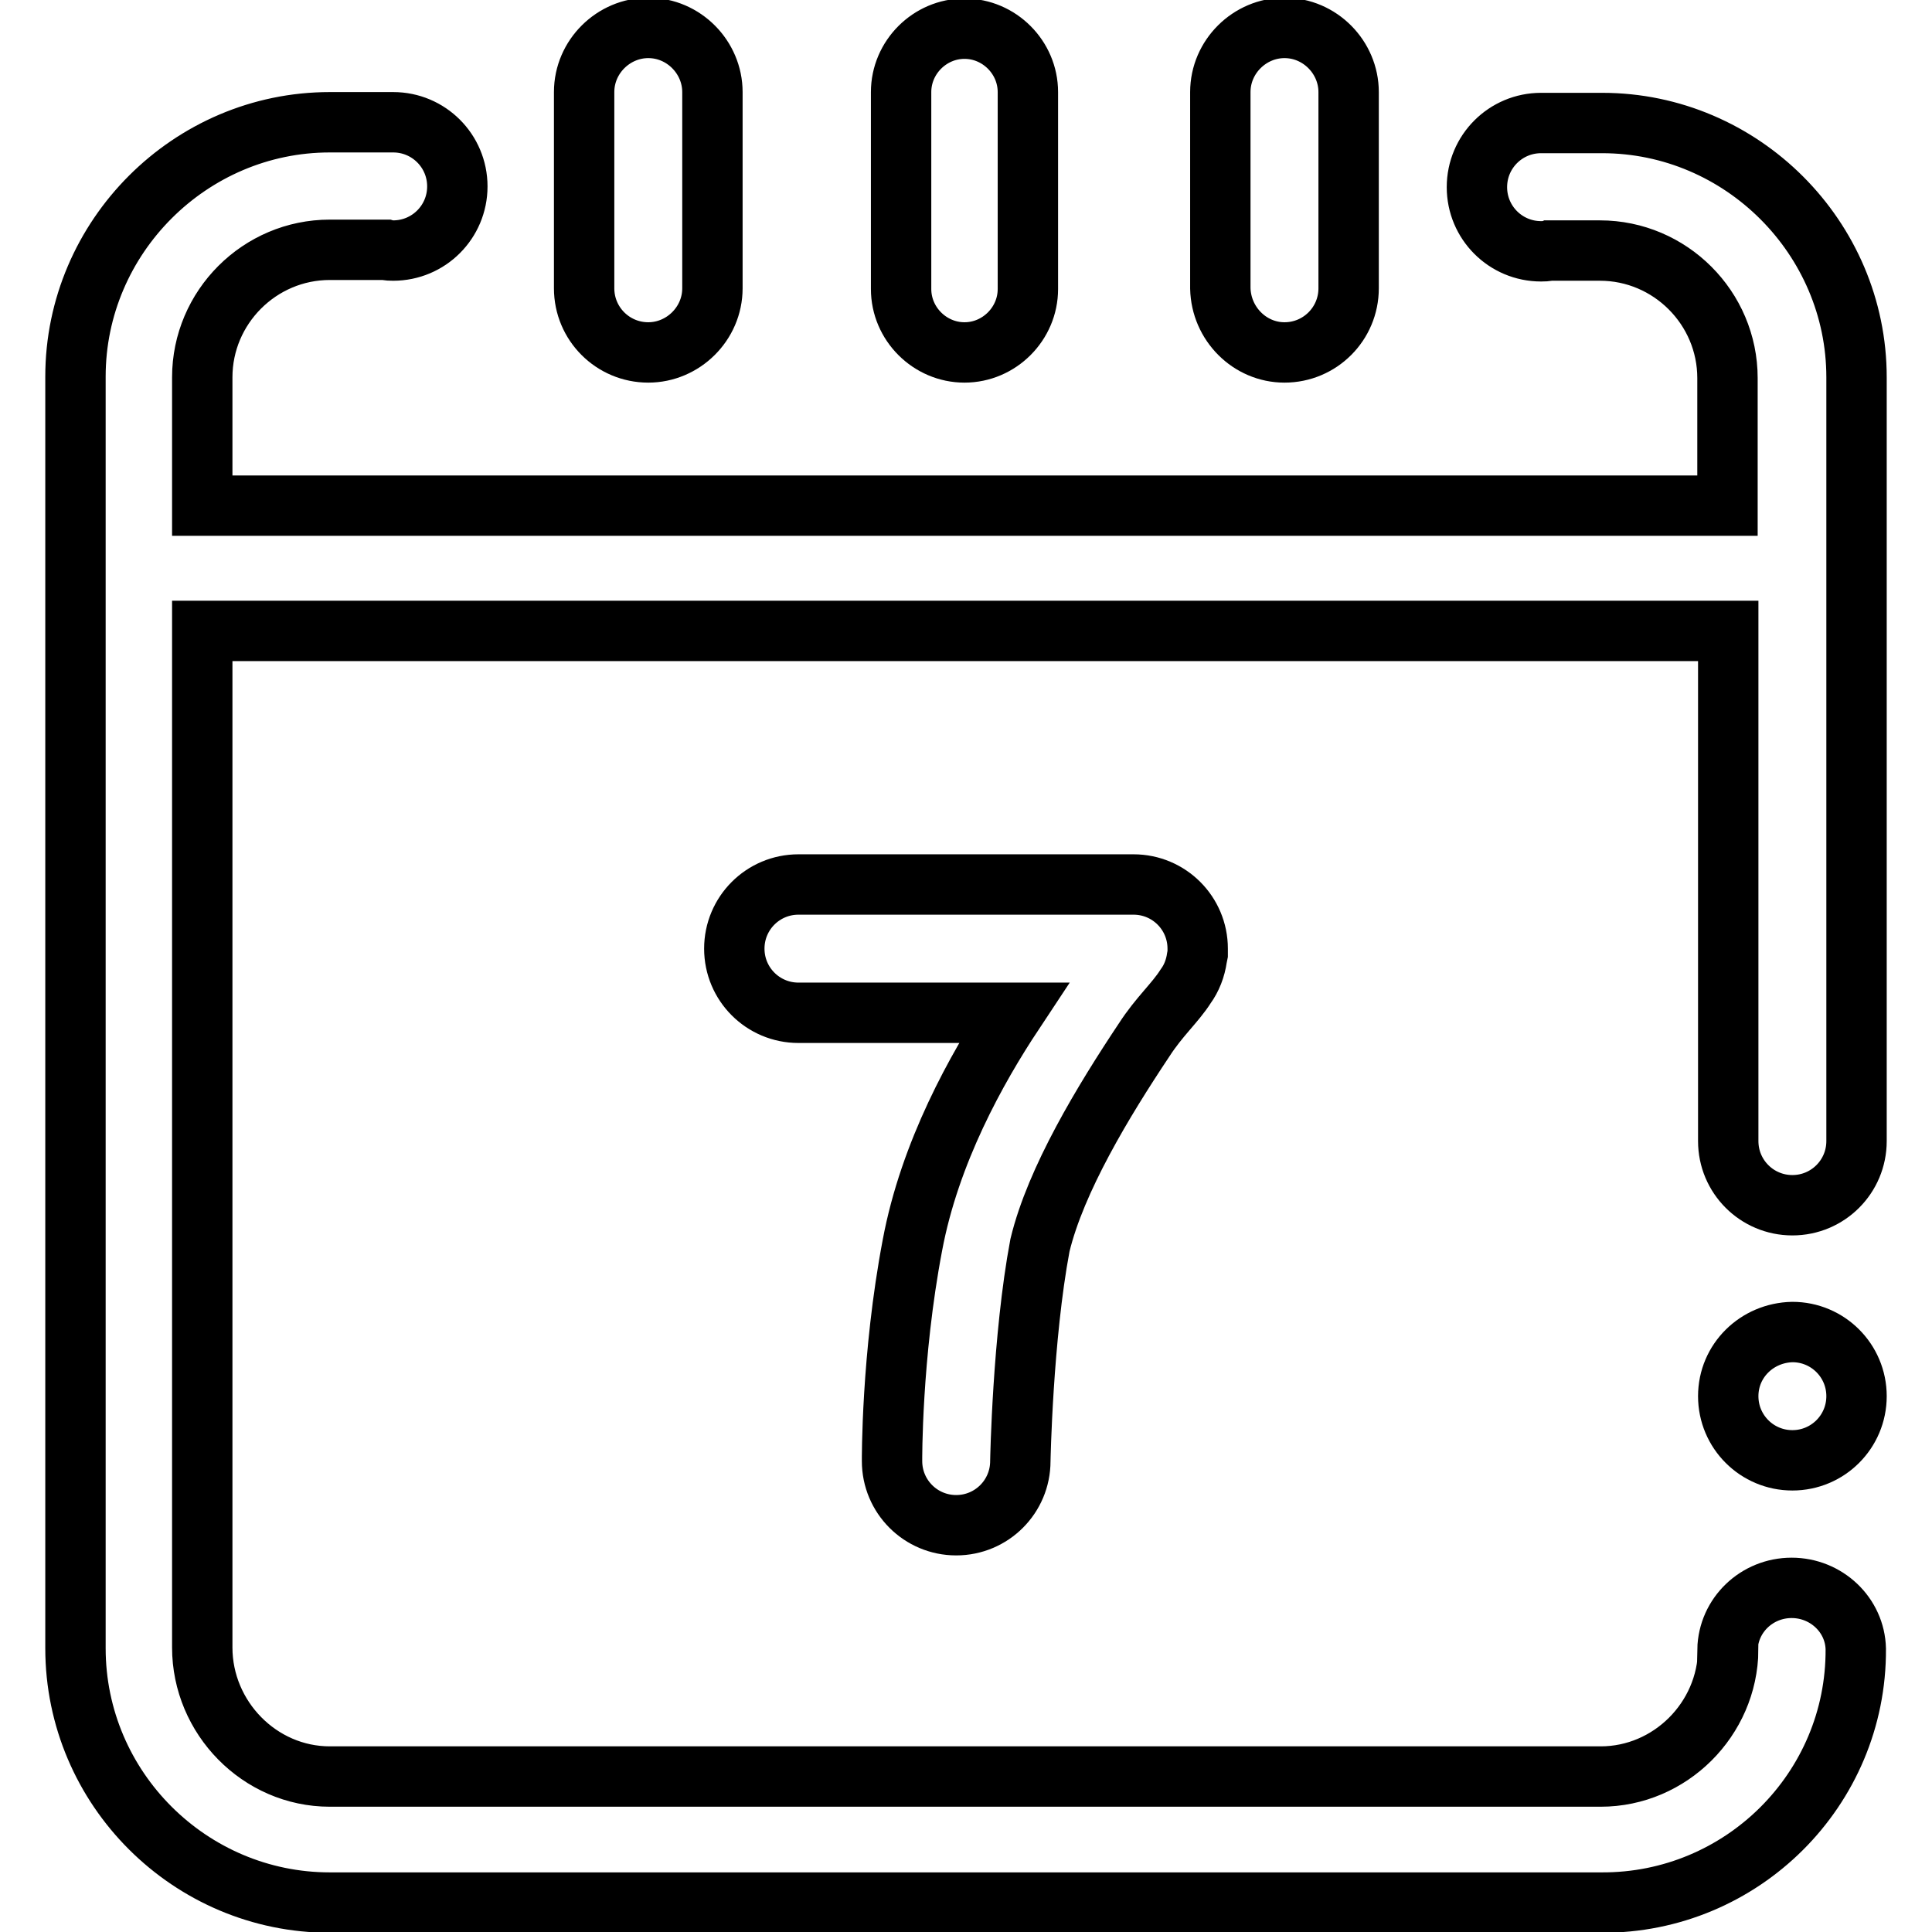
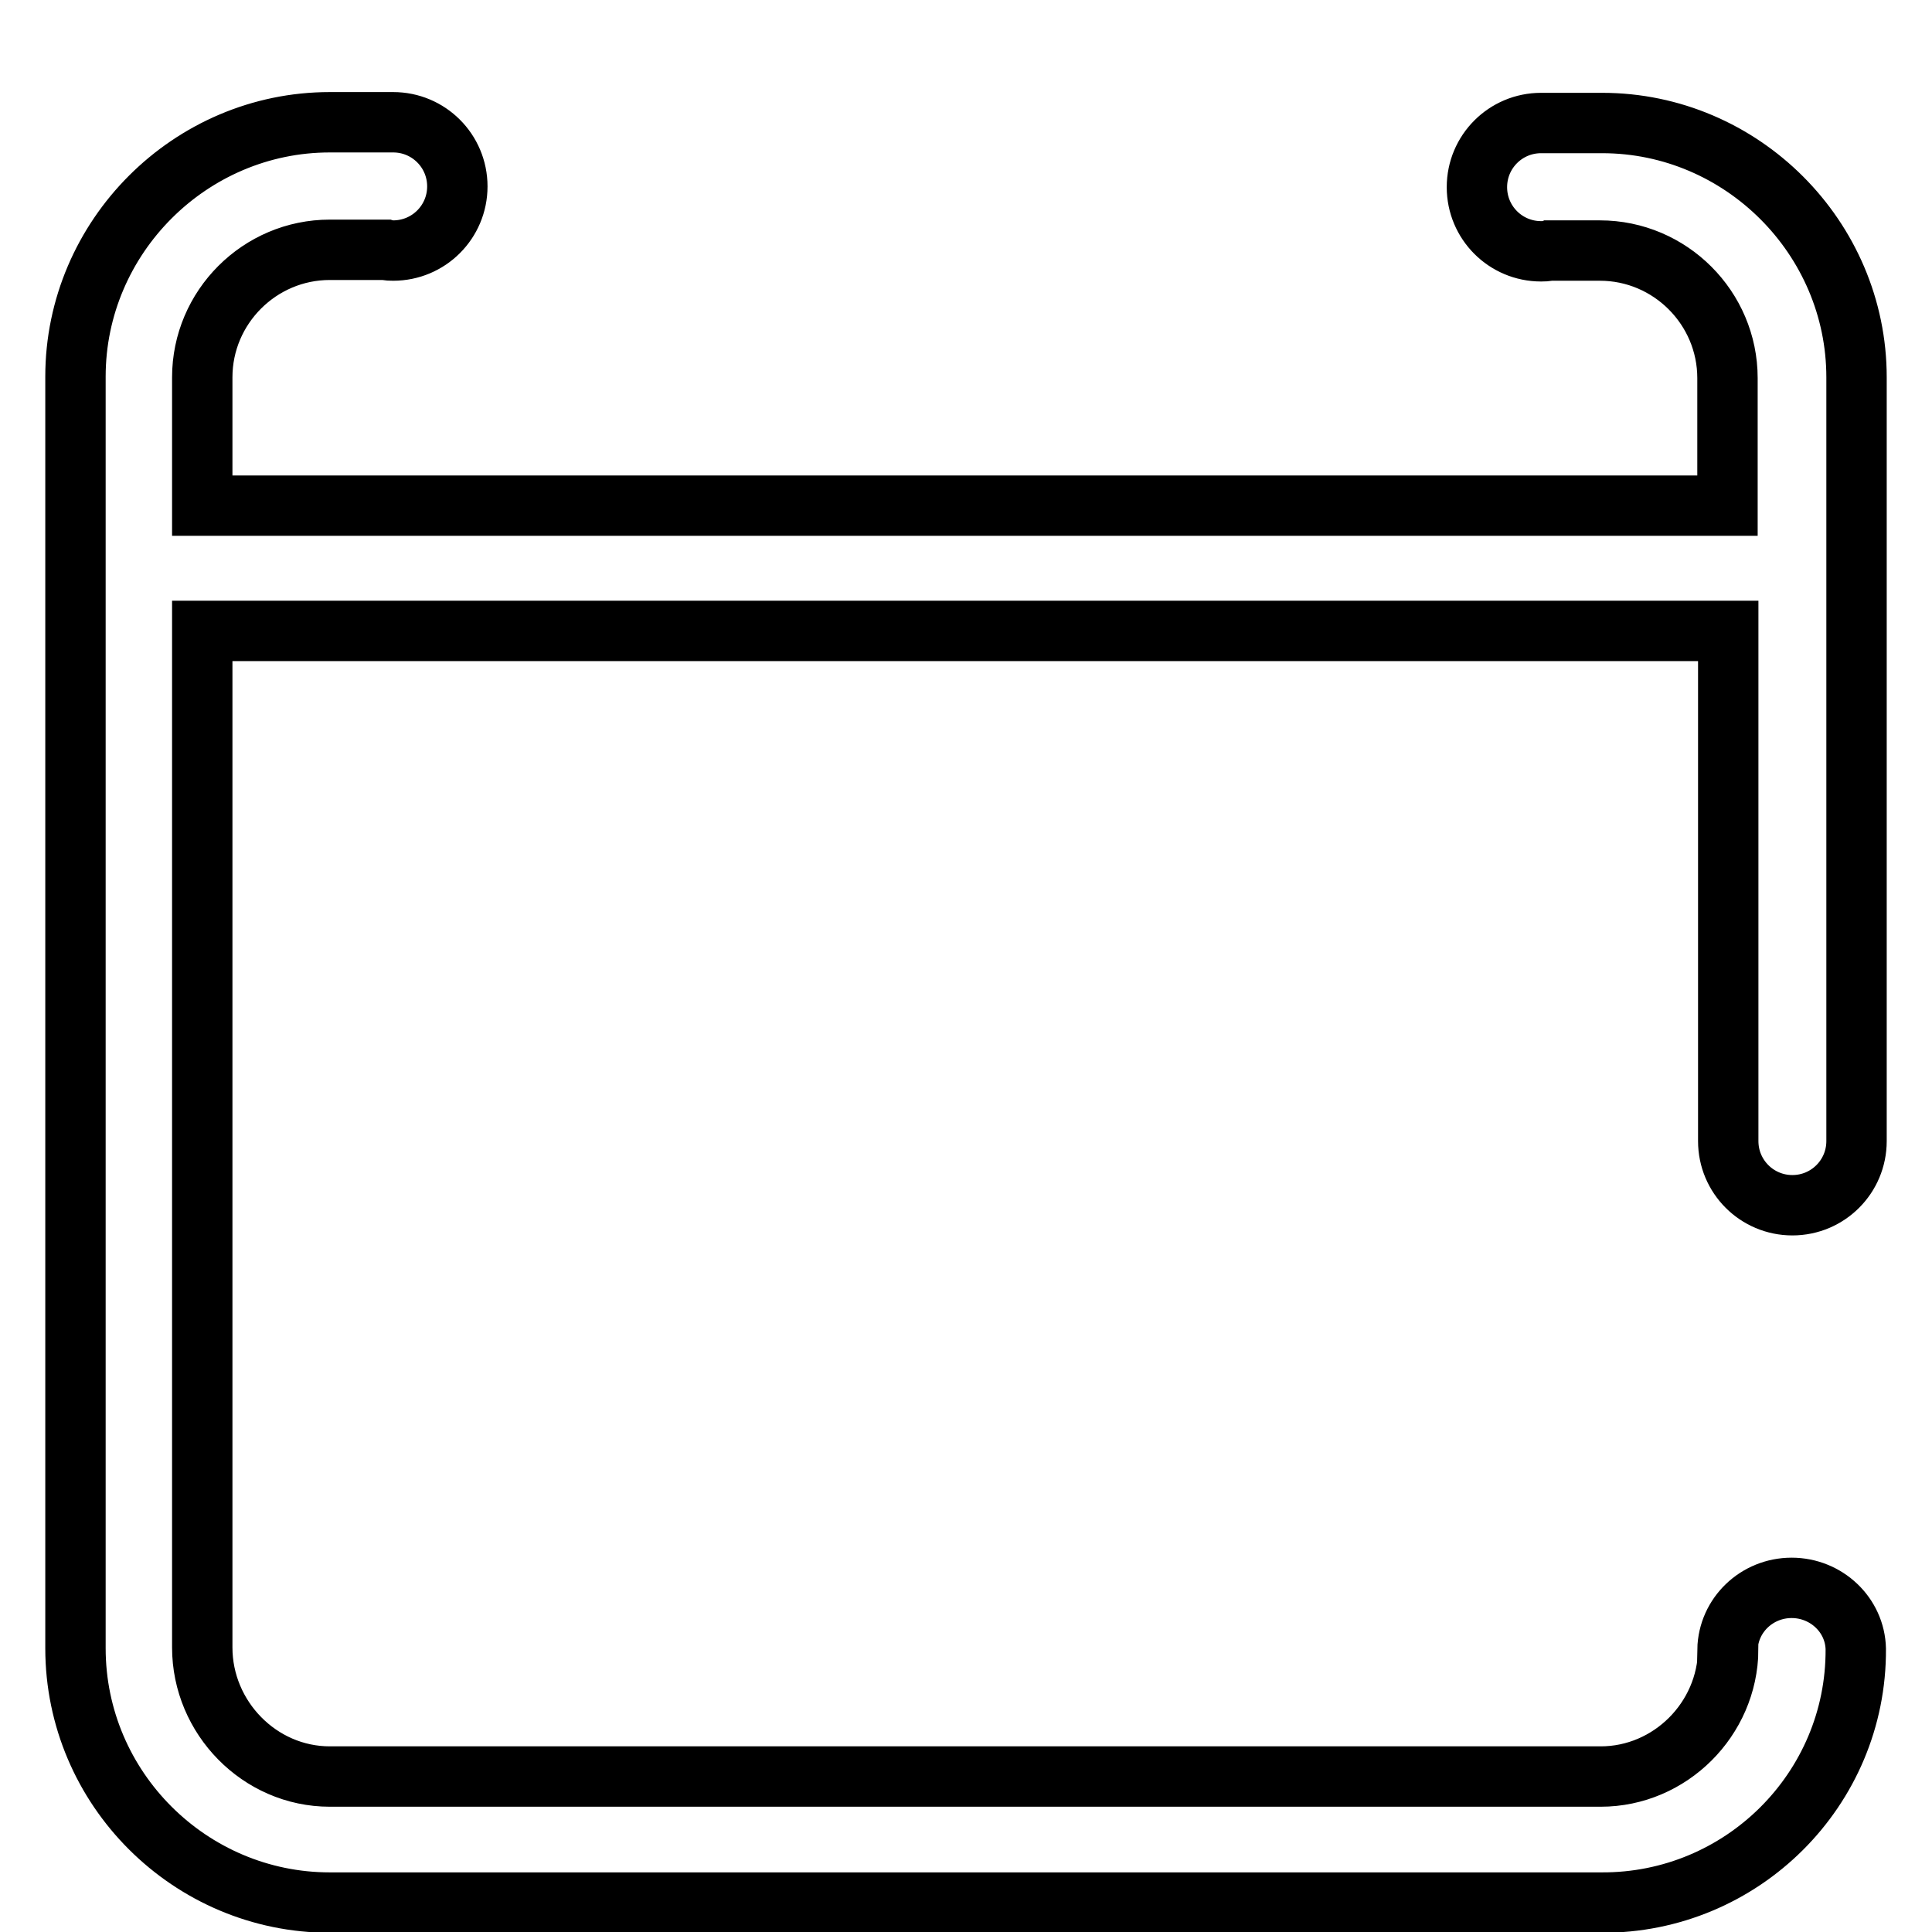
<svg xmlns="http://www.w3.org/2000/svg" version="1.1" x="0px" y="0px" viewBox="0 0 256 256" enable-background="new 0 0 256 256" xml:space="preserve">
  <g>
-     <path stroke-width="8" fill-opacity="0" stroke="#000000" d="M85.9,46.7c4.6,0,8.5-3.8,8.5-8.5v-26c0-4.6-3.8-8.5-8.5-8.5c-4.6,0-8.5,3.8-8.5,8.5v26 C77.4,42.9,81.2,46.7,85.9,46.7z M127.8,46.7c4.6,0,8.4-3.8,8.4-8.4V12.2c0-4.6-3.8-8.4-8.4-8.4c-4.6,0-8.4,3.8-8.4,8.4v26.1 C119.4,42.9,123.2,46.7,127.8,46.7z M170.2,46.7c4.7,0,8.5-3.8,8.5-8.5v-26c0-4.6-3.8-8.5-8.5-8.5c-4.6,0-8.5,3.8-8.5,8.5v26 C161.8,42.9,165.6,46.7,170.2,46.7z M118.2,193.6c0,4.7,3.8,8.5,8.5,8.5c4.7,0,8.5-3.8,8.5-8.5c0,0,0.3-16.4,2.6-28.6 c2.1-8.7,8.4-19.1,13.8-27.2c2-3.1,4.1-4.9,5.5-7.1c0.8-1.1,1.3-2.4,1.5-3.8l0.1-0.5v-0.4v-0.3c0-4.7-3.8-8.5-8.5-8.5h-44.4 c-4.7,0-8.5,3.8-8.5,8.5c0,4.7,3.8,8.5,8.5,8.5h28.5c-4.9,7.4-11.1,18.5-13.4,30.8C118.1,179.7,118.2,193.6,118.2,193.6 L118.2,193.6z" />
-     <path stroke-width="8" fill-opacity="0" stroke="#000000" d="M229,185c0,4.7,3.8,8.5,8.5,8.5c4.7,0,8.5-3.8,8.5-8.5s-3.8-8.5-8.5-8.5C232.8,176.6,229,180.3,229,185z" />
    <path stroke-width="8" fill-opacity="0" stroke="#000000" d="M245.9,218.5c-0.1-4.5-3.9-8.1-8.5-8.1c-4.6,0-8.4,3.6-8.5,8.2H229c-0.1,9.2-7.7,16.8-16.9,16.8h-16.4 l-76.9,0l-75.1,0c-9.3,0-16.9-7.8-16.9-17.1V83.6c0.2,0,0.3,0,0.5,0H229v67.5h0v0.1c0,4.7,3.8,8.5,8.5,8.5c4.7,0,8.5-3.8,8.5-8.5 v-0.1h0V50c0-18.5-15.2-33.7-33.7-33.7h-7.4c-0.2,0-0.4,0-0.7,0c-4.7,0-8.5,3.8-8.5,8.5c0,4.7,3.8,8.5,8.5,8.5c0.3,0,0.7,0,1-0.1 h6.8c9.3,0,16.9,7.6,16.9,16.9v16.9H27.3c-0.2,0-0.3,0-0.5,0v-17c0-9.3,7.6-16.9,16.9-16.9h7.4c0.3,0.1,0.7,0.1,1,0.1 c4.7,0,8.5-3.8,8.5-8.5c0-4.7-3.8-8.5-8.5-8.5c-0.2,0-0.5,0-0.7,0h-7.7C25.2,16.2,10,31.4,10,49.9v168.5 c0,18.6,15.2,33.7,33.7,33.7h168.5C230.8,252.2,246,237.1,245.9,218.5L245.9,218.5L245.9,218.5z" />
  </g>
</svg>